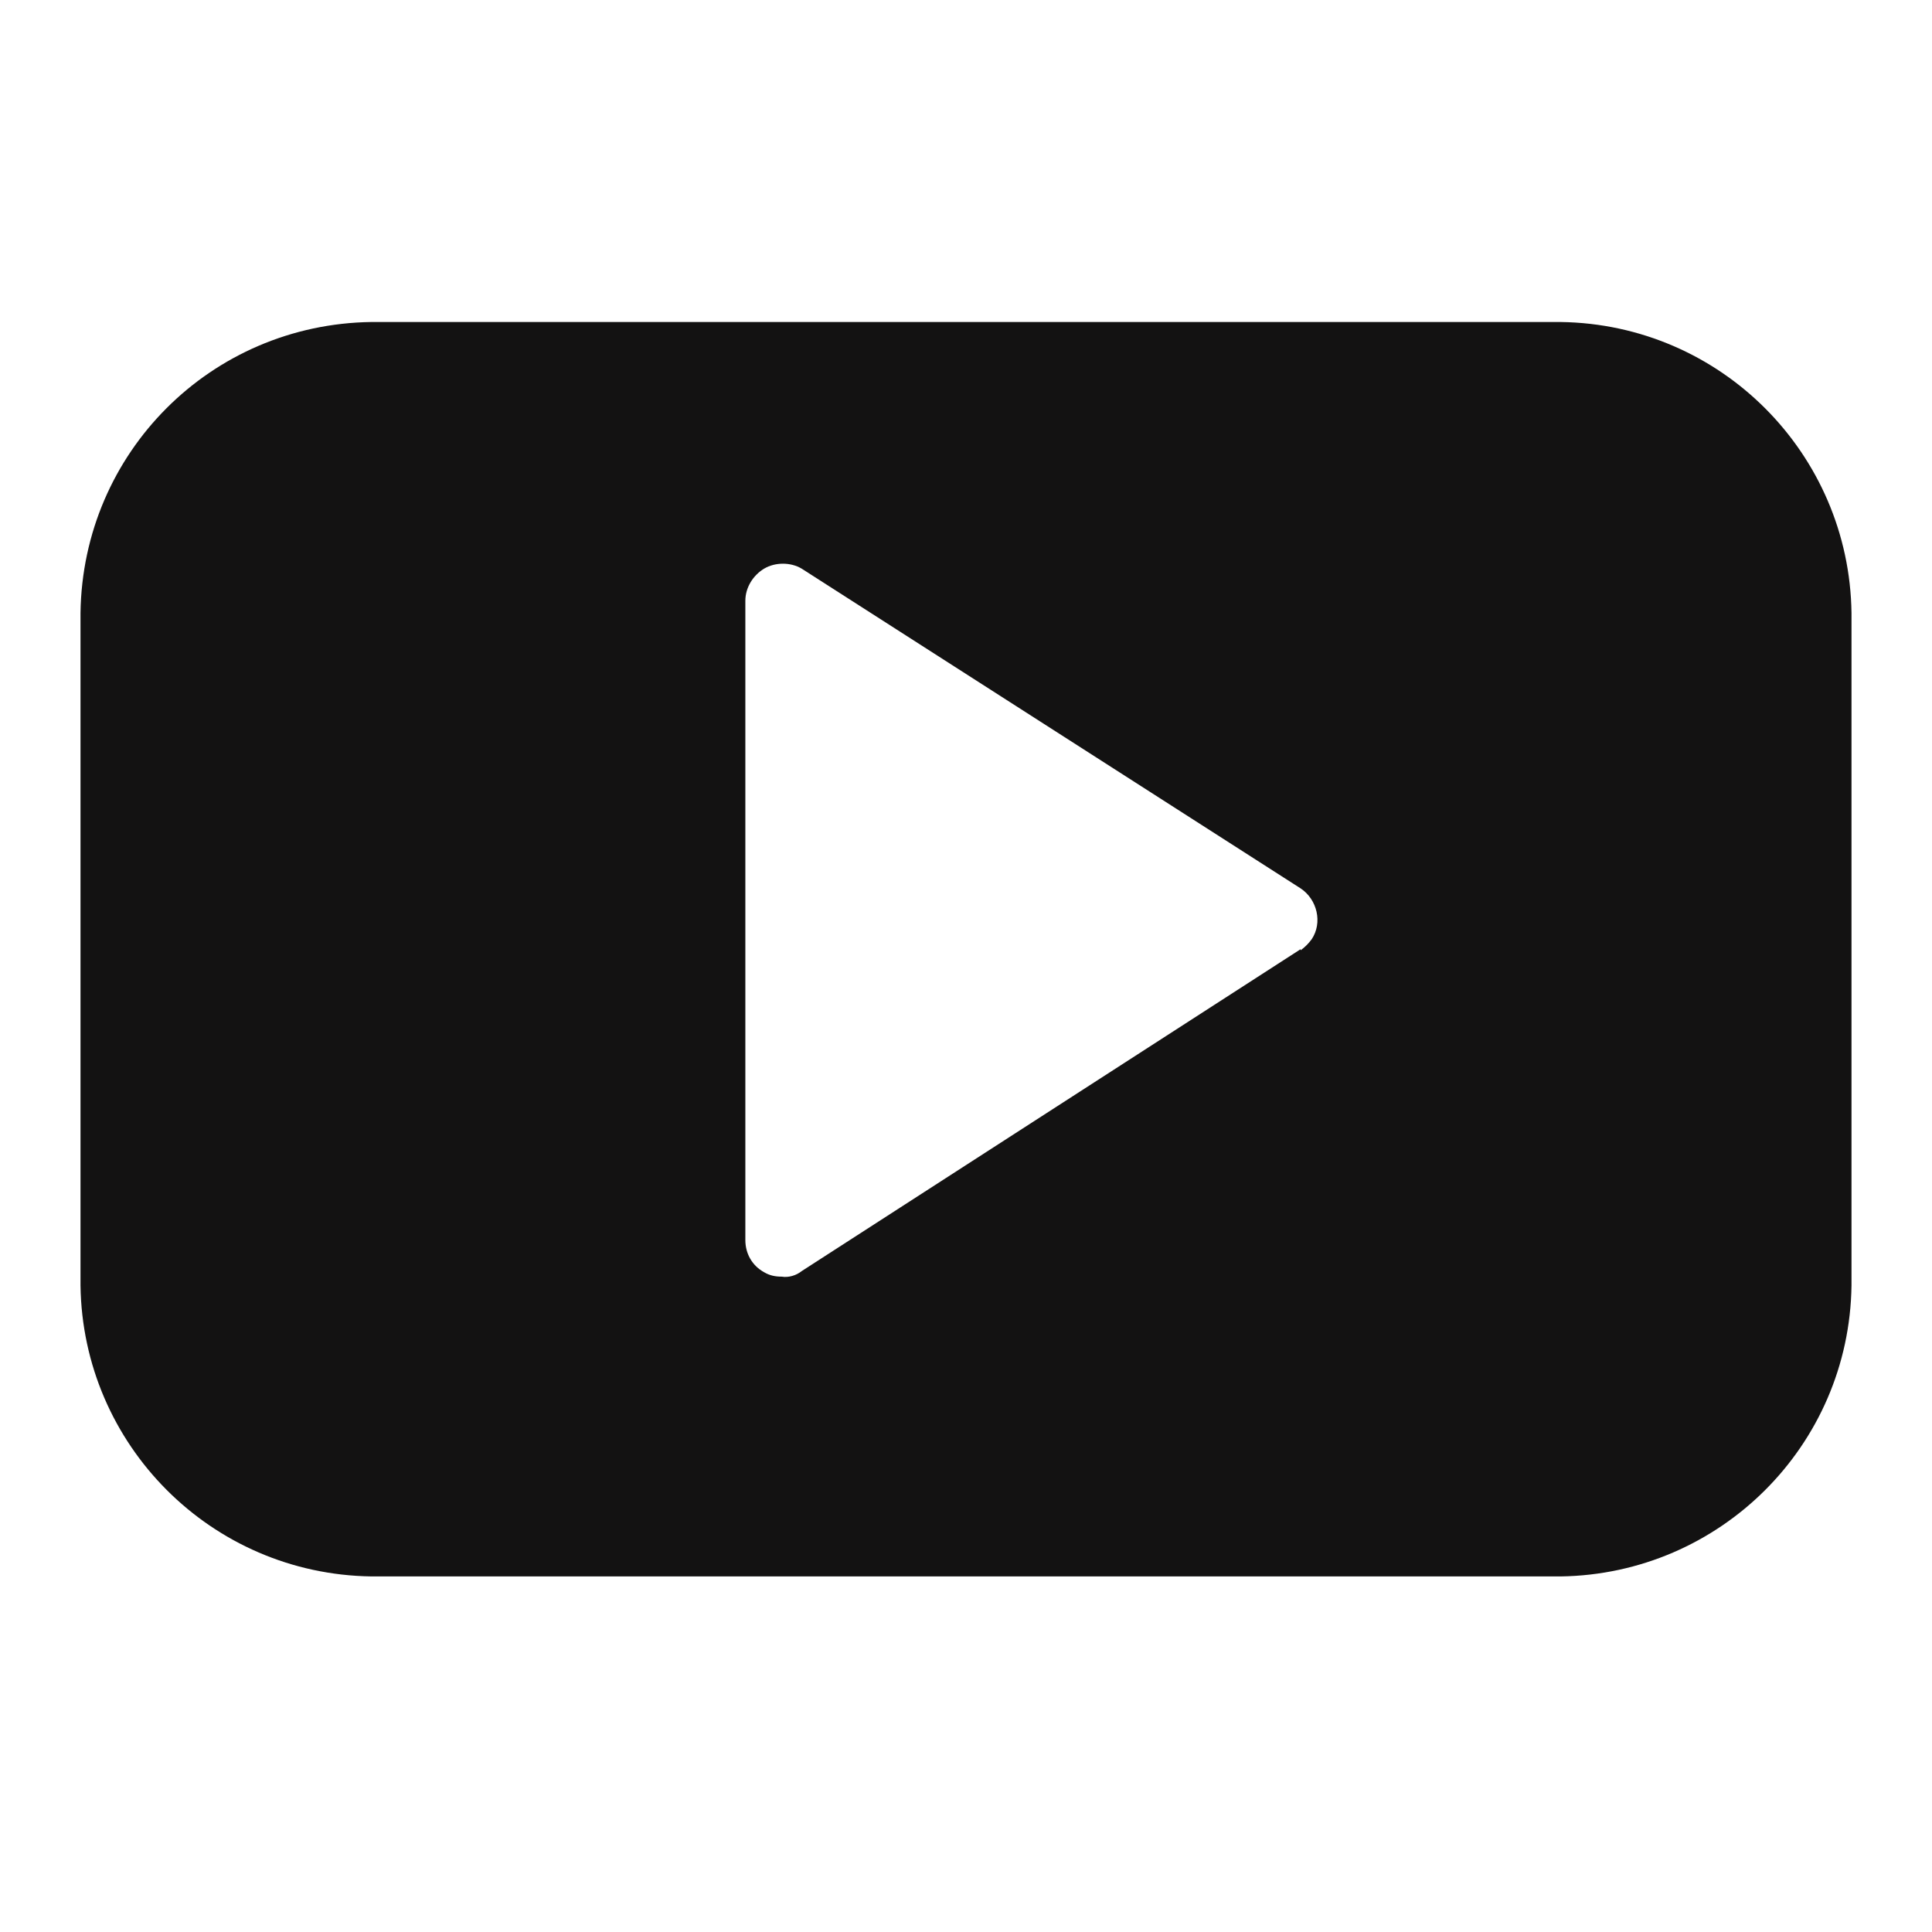
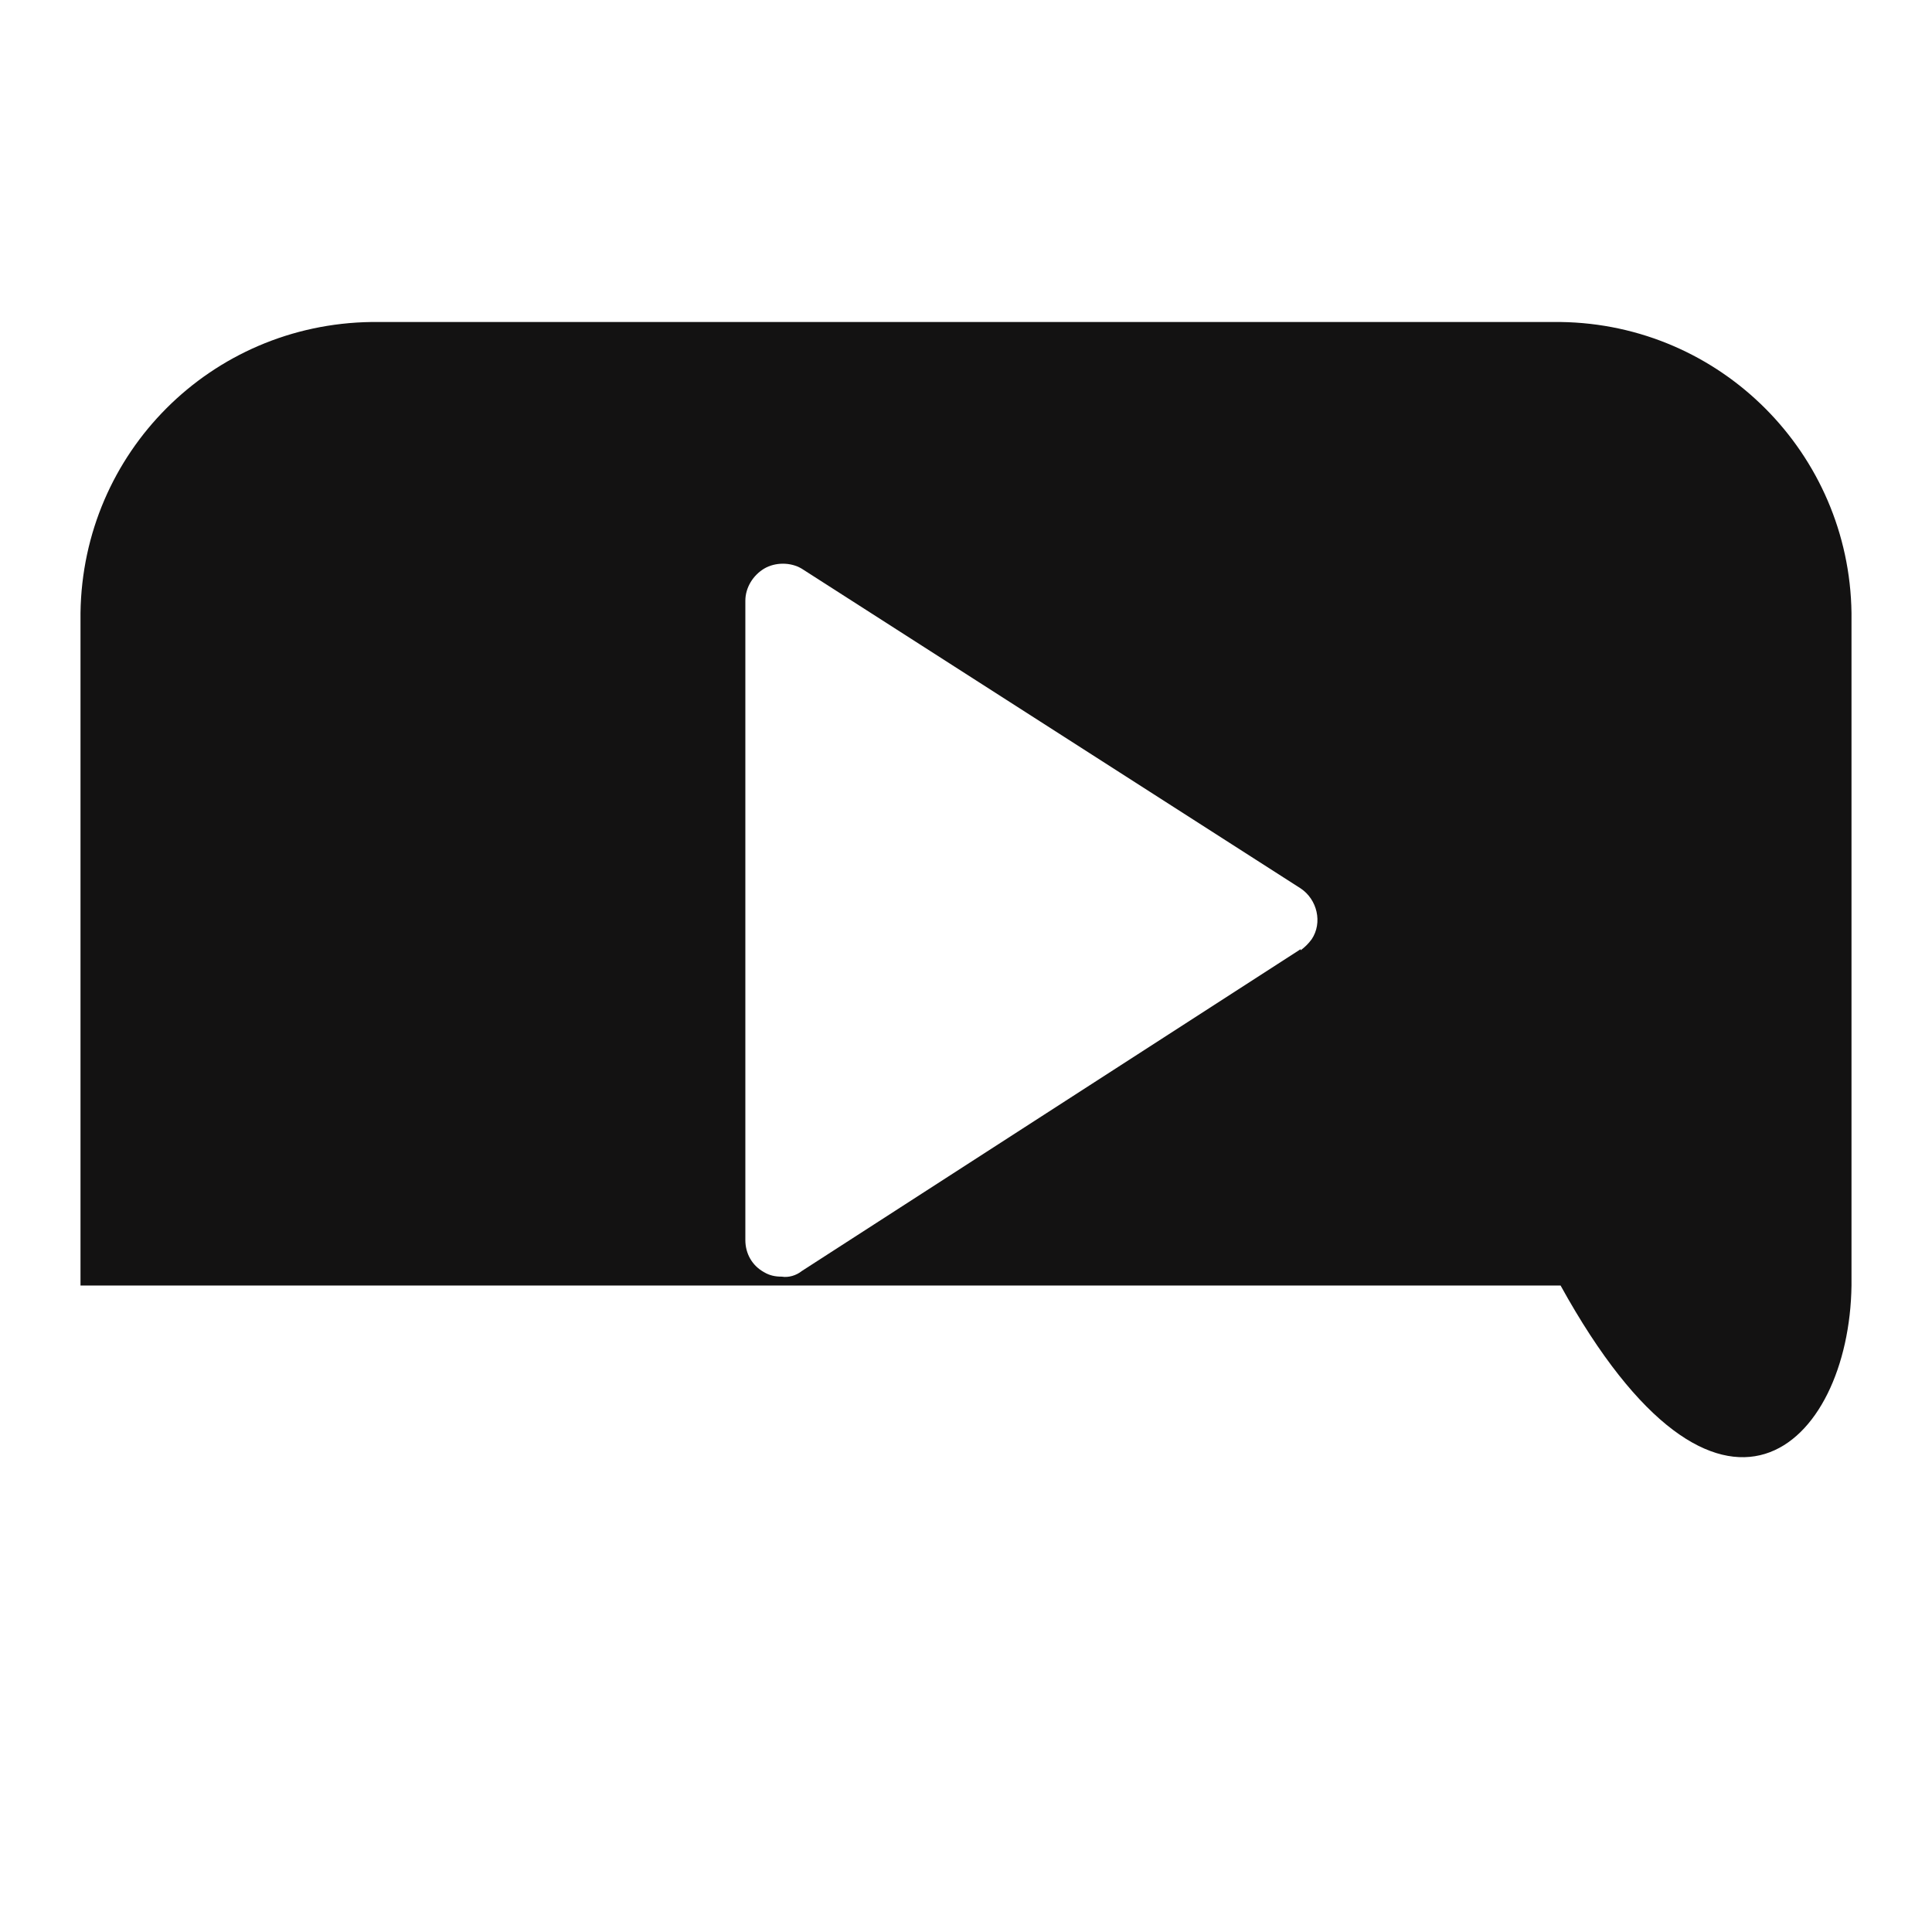
<svg xmlns="http://www.w3.org/2000/svg" width="24" height="24" viewBox="0 0 24 24" fill="none">
-   <path d="M19.372 4H4.614C2.621 4.027 1.027 5.621 1 7.614V15.969C1.027 17.948 2.621 19.555 4.614 19.583H19.386C21.365 19.555 22.973 17.961 23 15.969V7.614C22.973 5.635 21.378 4.027 19.386 4H19.372ZM16.157 11.791L9.959 15.79C9.891 15.845 9.794 15.873 9.712 15.859C9.63 15.859 9.561 15.845 9.492 15.804C9.341 15.721 9.259 15.57 9.259 15.405V7.463C9.259 7.298 9.355 7.147 9.492 7.064C9.63 6.982 9.822 6.982 9.959 7.064L16.157 11.036C16.363 11.173 16.432 11.462 16.294 11.668C16.253 11.723 16.212 11.764 16.157 11.805V11.791Z" fill="#131212" />
+   <path d="M19.372 4H4.614C2.621 4.027 1.027 5.621 1 7.614V15.969H19.386C21.365 19.555 22.973 17.961 23 15.969V7.614C22.973 5.635 21.378 4.027 19.386 4H19.372ZM16.157 11.791L9.959 15.79C9.891 15.845 9.794 15.873 9.712 15.859C9.63 15.859 9.561 15.845 9.492 15.804C9.341 15.721 9.259 15.57 9.259 15.405V7.463C9.259 7.298 9.355 7.147 9.492 7.064C9.63 6.982 9.822 6.982 9.959 7.064L16.157 11.036C16.363 11.173 16.432 11.462 16.294 11.668C16.253 11.723 16.212 11.764 16.157 11.805V11.791Z" fill="#131212" />
</svg>